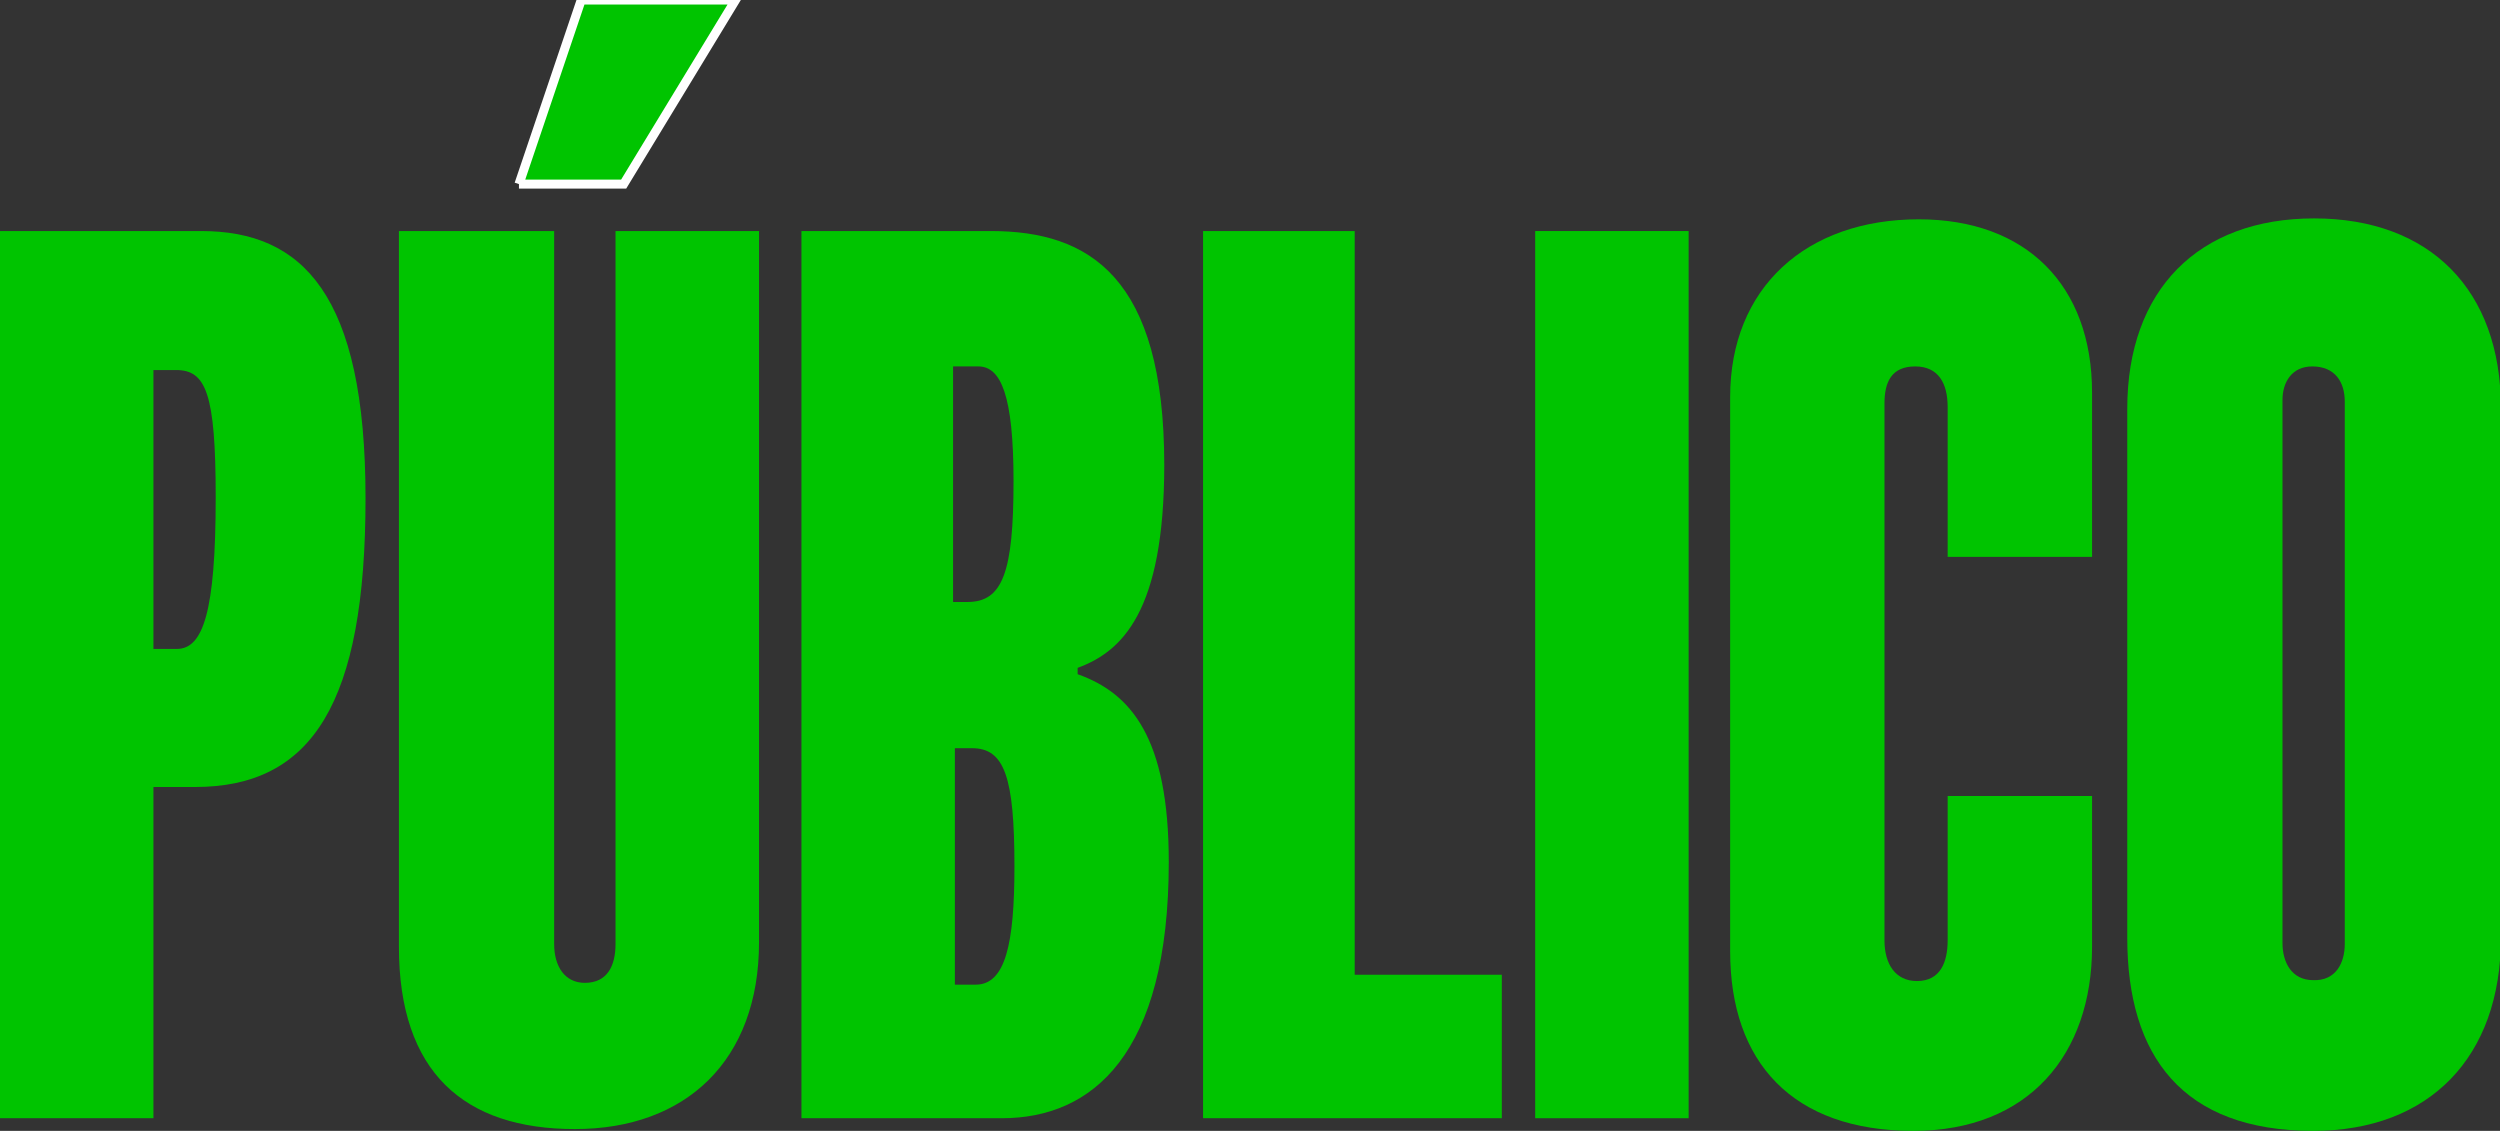
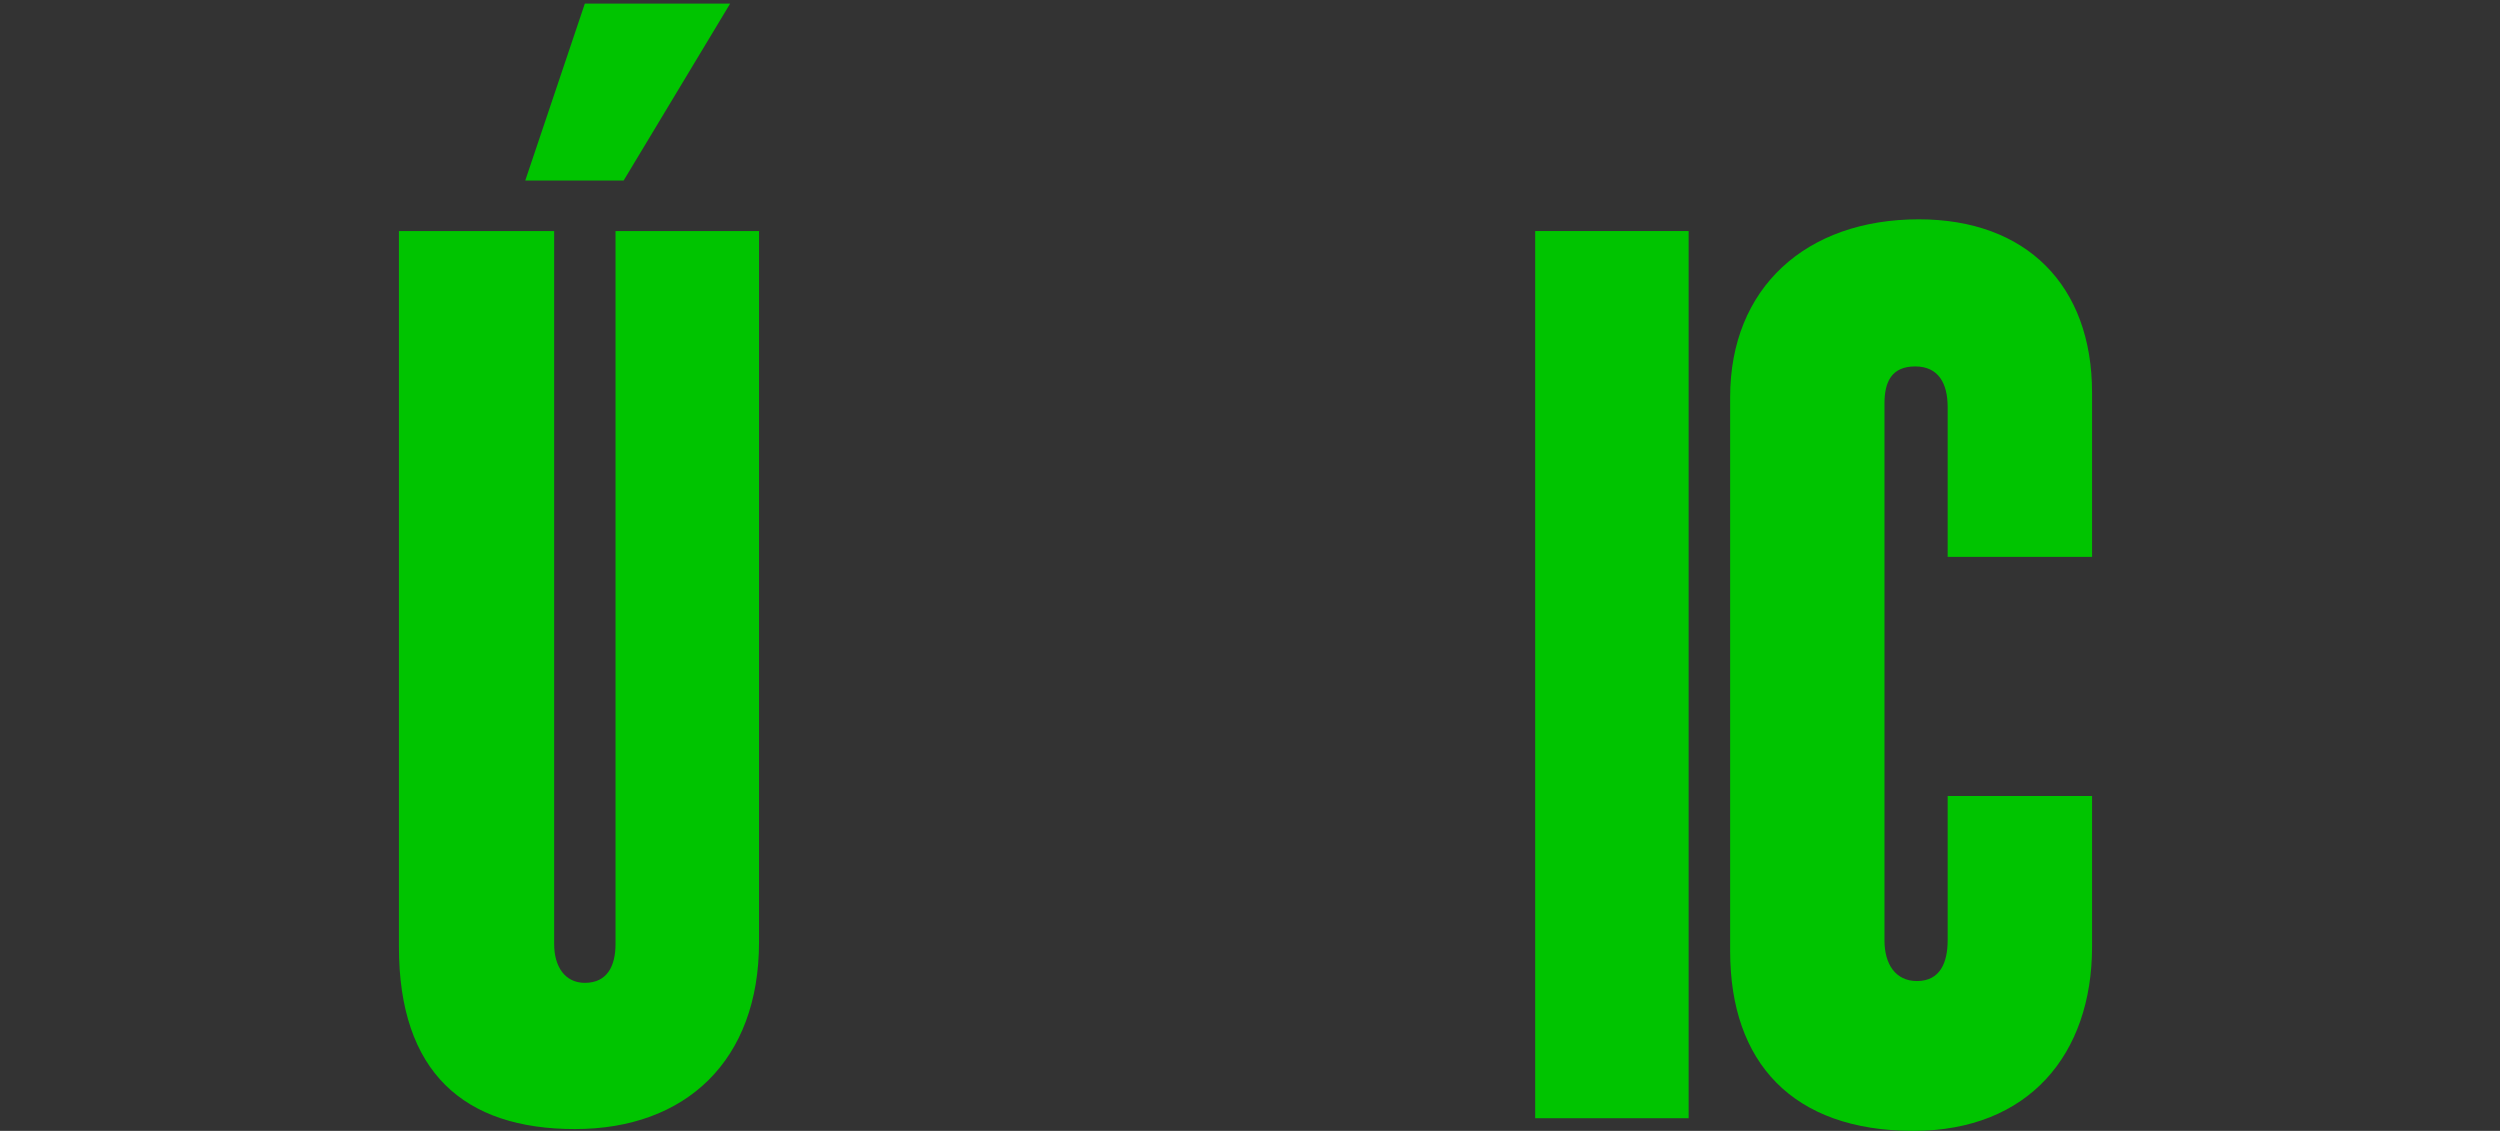
<svg xmlns="http://www.w3.org/2000/svg" version="1.1" id="Capa_1" x="0px" y="0px" viewBox="0 0 277 125.3" style="enable-background:new 0 0 277 125.3;" xml:space="preserve">
  <rect x="0" y="0" width="277" height="125.3" fill="#333333" stroke="none" />
  <style type="text/css">
	.st0{fill:#00C400;}
	.st1{fill:#00C400;stroke:#FFFFFF;stroke-miterlimit:10;}
</style>
  <g id="Capa_1_00000006703995528213285690000016891481550807024812_">
</g>
  <g>
-     <path class="st0" d="M0,25.6h22.3c11.2,0,18.2,7,18.2,29.6c0,22.7-5.9,32-18.9,32H17v36.7H0V25.6z M19.6,71.9   c2.9,0,4.3-4.1,4.3-16.8c0-11.6-1.1-14.1-4.4-14.1H17v30.9C17,71.9,19.6,71.9,19.6,71.9z" />
    <path class="st0" d="M44.2,104.9V25.6h17.2v79c0,2.5,1.2,4.3,3.4,4.3c2.5,0,3.4-1.9,3.4-4.3v-79h15.9v78.8   c0,13.1-8.1,20.7-20.4,20.7C51.4,125.1,44.2,118.8,44.2,104.9L44.2,104.9z M64.8,0.4h16.1L69.1,20H58.2L64.8,0.4z" />
-     <path class="st0" d="M88.8,25.6h21c10.9,0,19.2,5.1,19.2,25.9c0,16.3-4.7,20.7-9.6,22.5v0.7c5.9,2.1,10.1,7,10.1,20.8   c0,21.4-8.5,28.4-18.5,28.4H88.8V25.6z M107.2,66.7c3.9,0,5.1-3.3,5.1-13.4c0-9.5-1.4-12.7-3.9-12.7h-2.8v26.1H107.2L107.2,66.7z    M108.1,109.1c3.3,0,4.3-4.5,4.3-13.1c0-9.9-1.1-13.1-4.7-13.1h-1.9v26.2L108.1,109.1L108.1,109.1z" />
-     <path class="st0" d="M133.3,25.6h16.8V108h16.3v15.9h-33.1V25.6z" />
    <path class="st0" d="M170.1,25.6h17v98.3h-17V25.6z" />
    <path class="st0" d="M191.7,105.4V44c0-12.1,8.4-19.7,20.9-19.7c11.9,0,19.2,7.3,19.2,19.2v18.2h-16V45.1c0-2.6-1-4.5-3.6-4.5   s-3.4,1.7-3.4,4.1v59.5c0,2.6,1.2,4.5,3.6,4.5c2.6,0,3.4-2.1,3.4-4.5v-16h16v16.7c0,11.9-7,20.4-19.8,20.4   C198.6,125.3,191.7,117.7,191.7,105.4L191.7,105.4z" />
-     <path class="st0" d="M235.7,103.9V45.3c0-13.2,7.9-21.1,20.7-21.1c12.8,0,20.7,7.9,20.7,21v58.7c0,13.2-7.9,21.4-20.8,21.4   C241.8,125.3,235.7,117,235.7,103.9L235.7,103.9z M259.8,104.6V44.5c0-2.2-1.1-3.9-3.6-3.9c-2.3,0-3.3,1.8-3.3,3.7v60.2   c0,2.1,1,4.1,3.4,4.1C258.8,108.7,259.8,106.7,259.8,104.6L259.8,104.6z" />
  </g>
-   <polyline class="st1" points="57.5,20.4 64.4,0 81.5,0 69.1,20.4 57.5,20.4 " />
</svg>